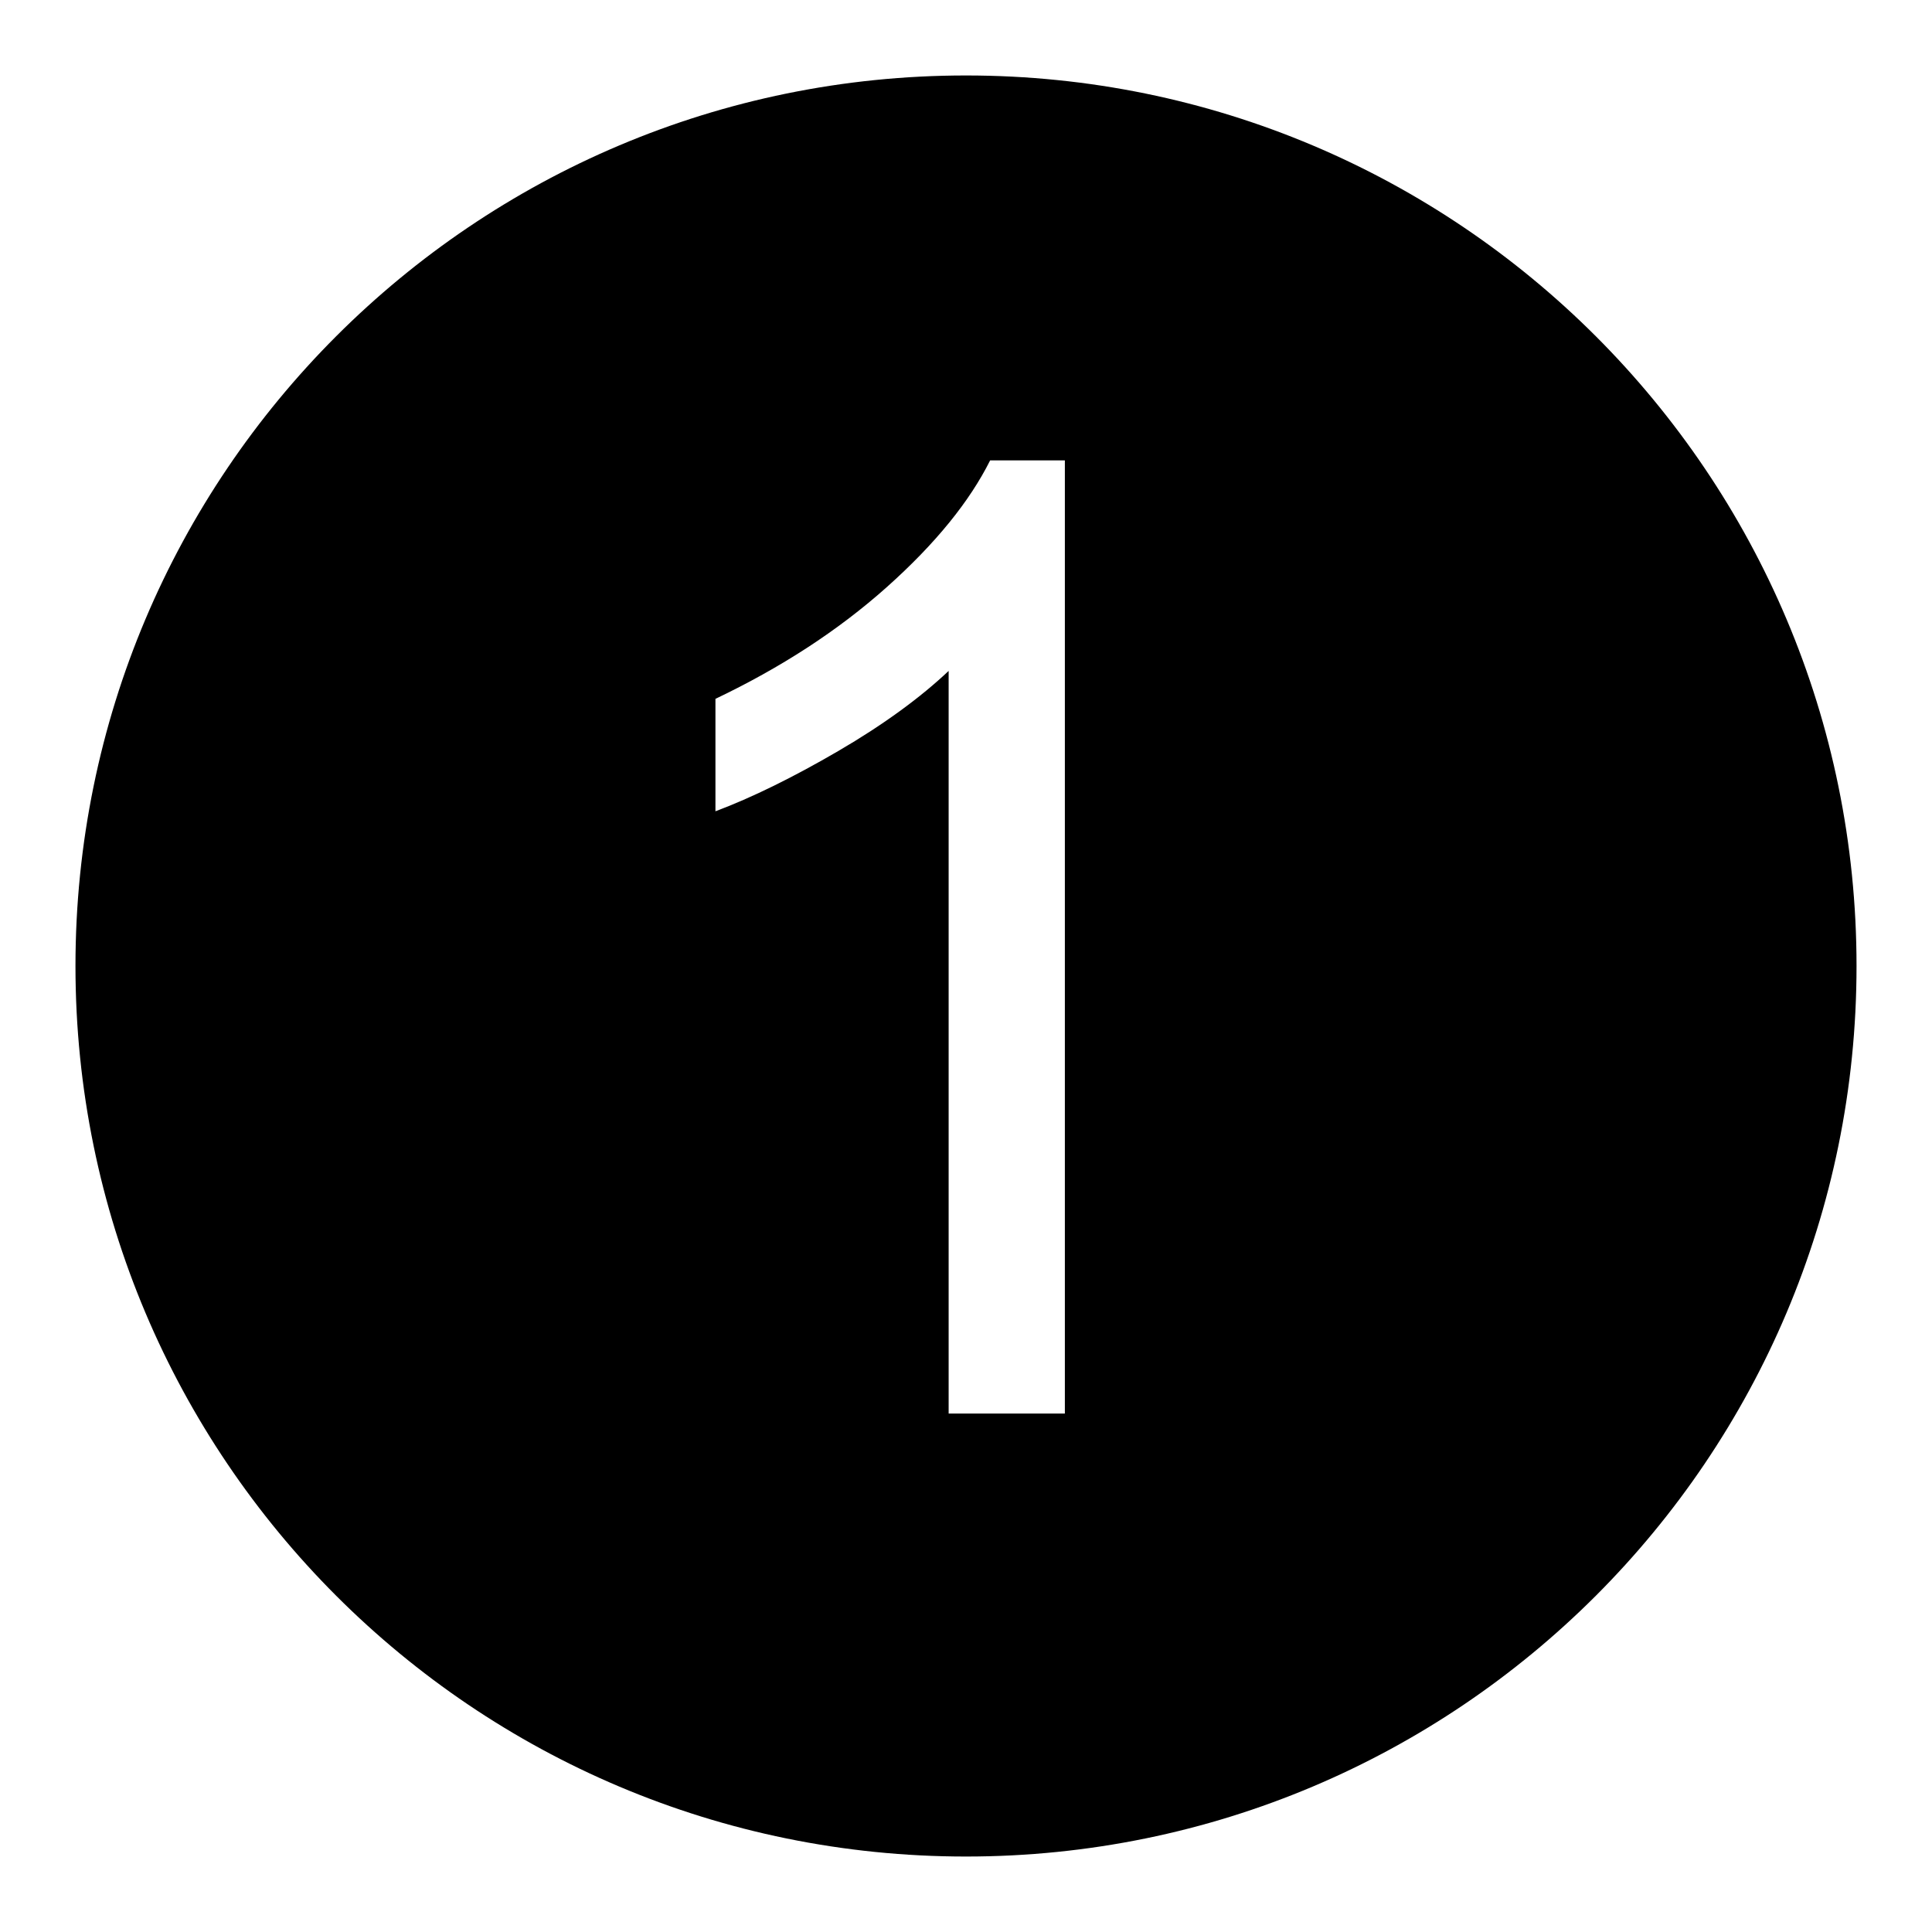
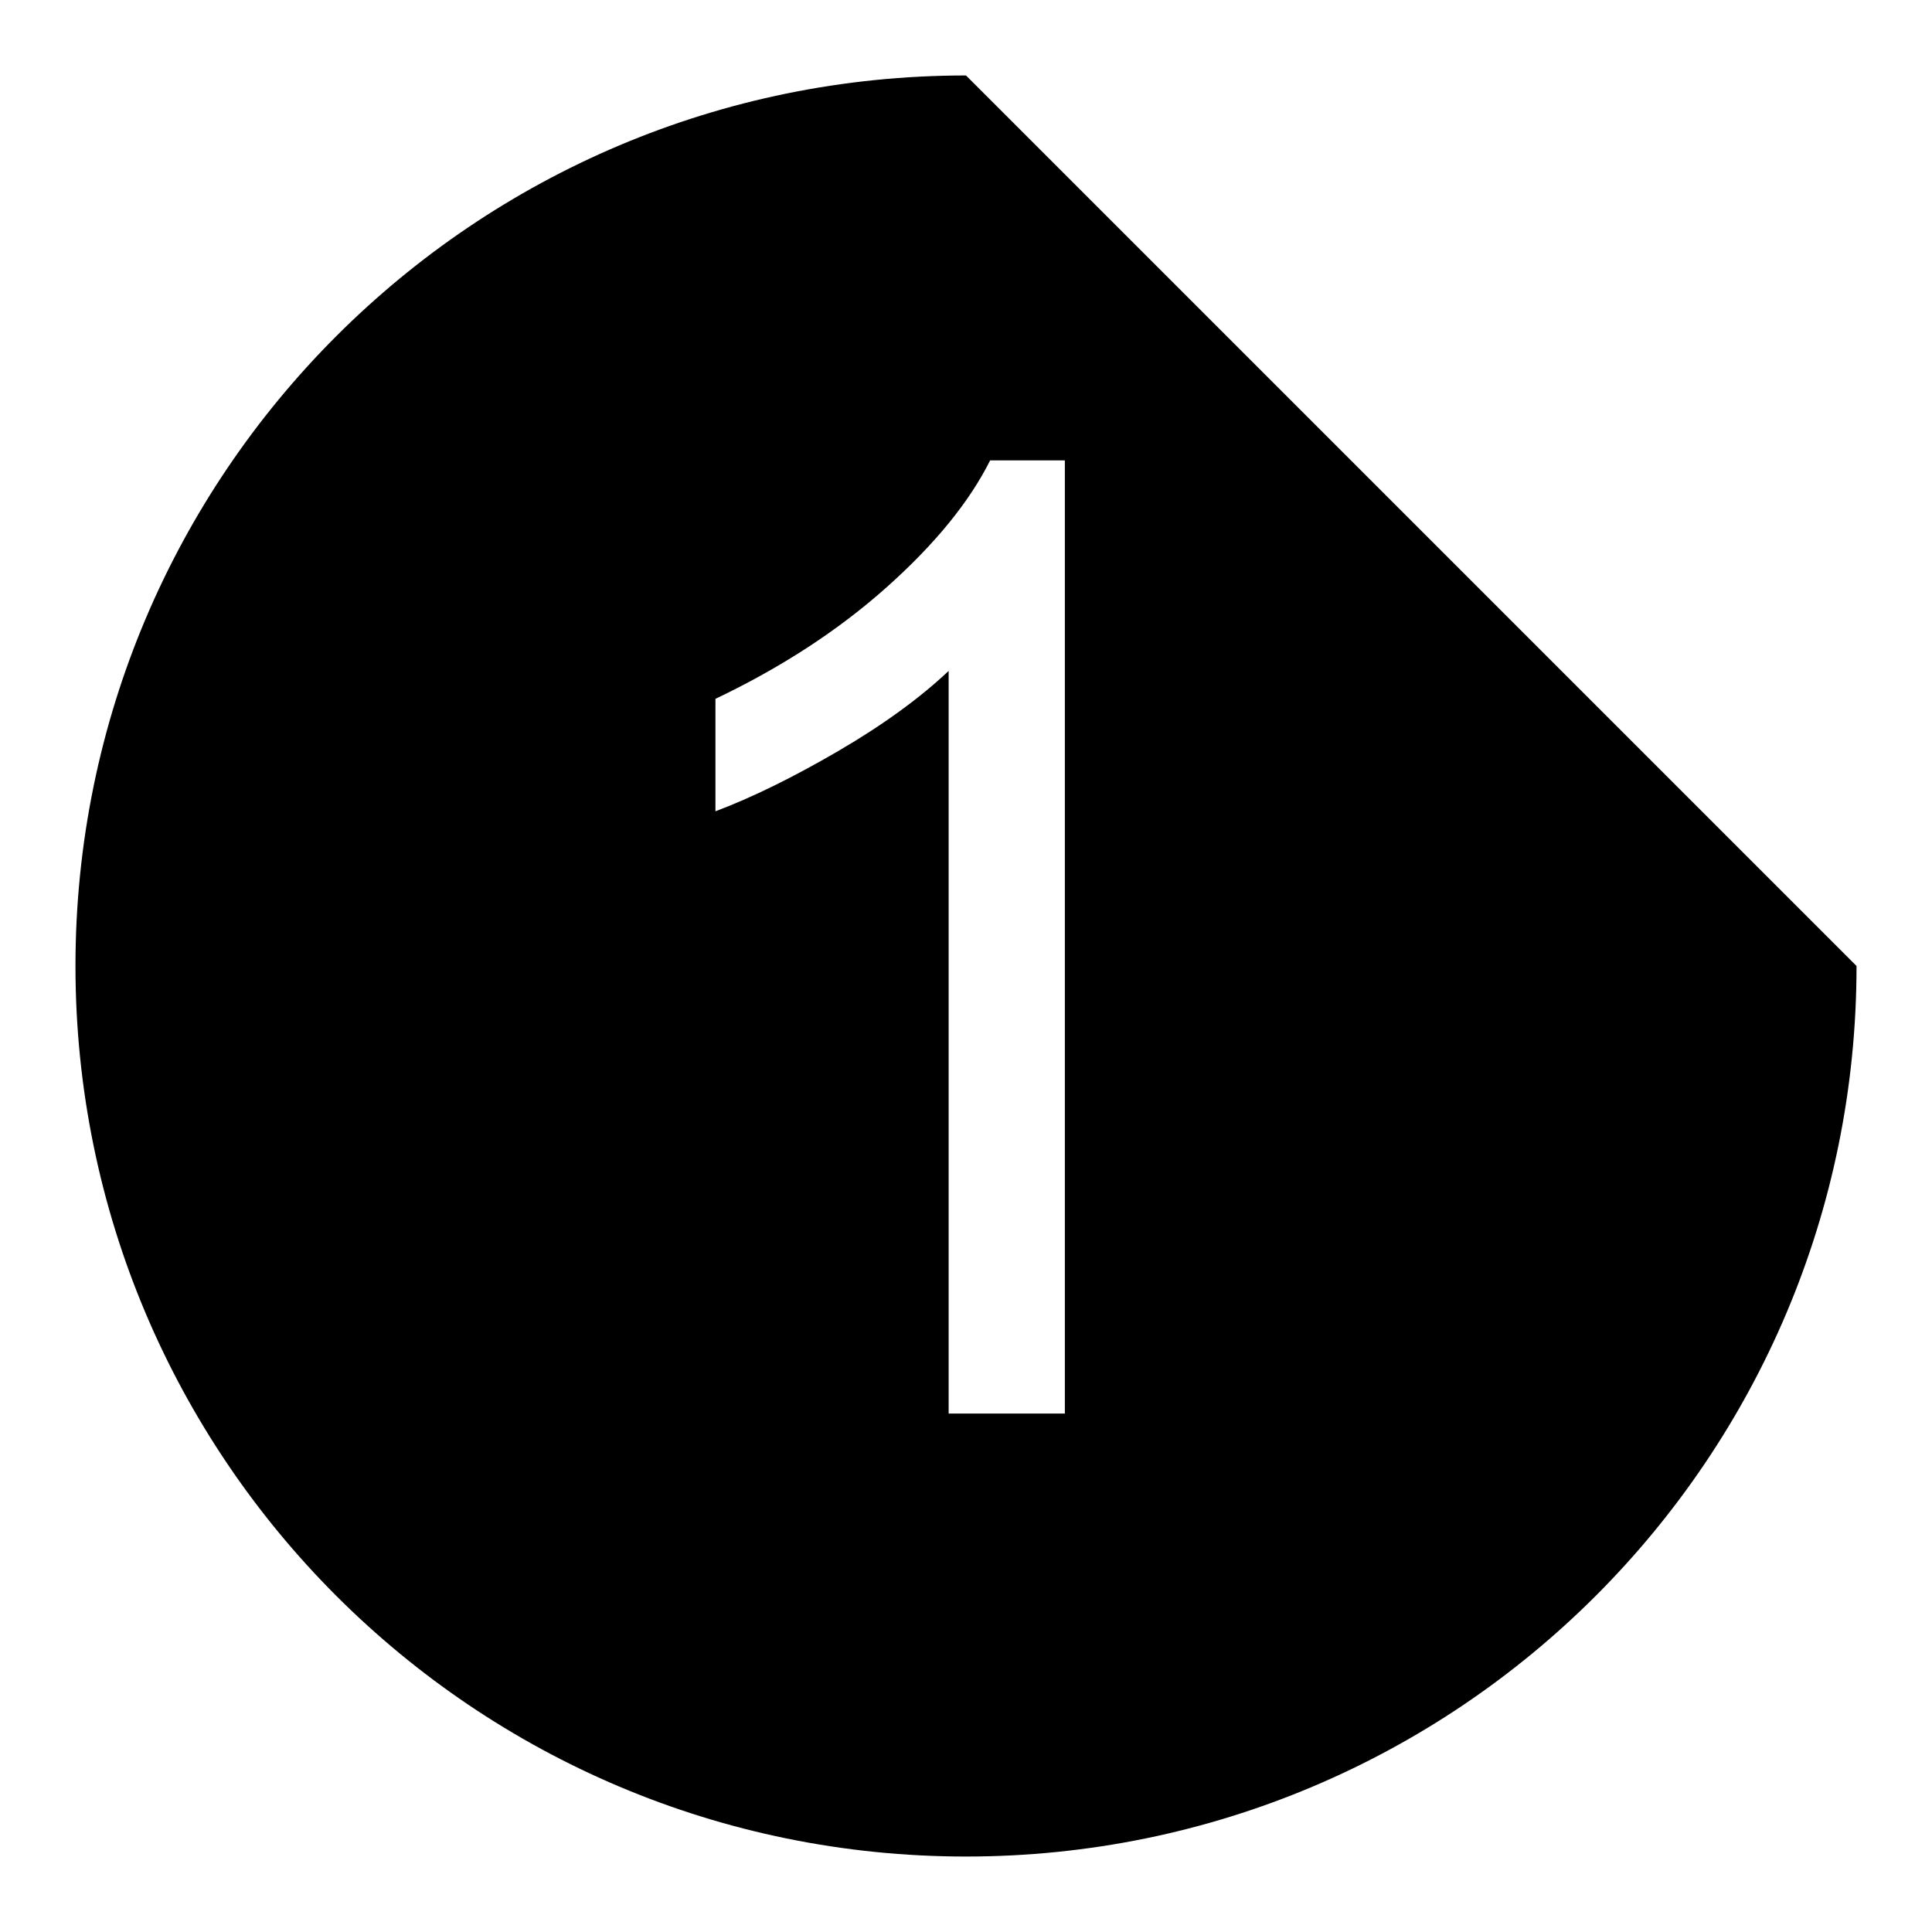
<svg xmlns="http://www.w3.org/2000/svg" version="1.1" x="0px" y="0px" viewBox="0 0 256 256" enable-background="new 0 0 256 256" xml:space="preserve">
  <g>
    <g>
-       <path fill="#000000" d="M128,10C62.8,10,10,62.8,10,128c0,65.2,52.8,118,118,118c65.2,0,118-52.8,118-118C246,62.8,193.2,10,128,10z M141.1,187.3h-15.4V88.9c-3.7,3.5-8.6,7.1-14.6,10.6c-6,3.5-11.5,6.2-16.3,8V92.6c8.6-4.1,16.2-9,22.7-14.8c6.5-5.8,11-11.4,13.7-16.8h9.9L141.1,187.3L141.1,187.3z" />
+       <path fill="#000000" d="M128,10C62.8,10,10,62.8,10,128c0,65.2,52.8,118,118,118c65.2,0,118-52.8,118-118z M141.1,187.3h-15.4V88.9c-3.7,3.5-8.6,7.1-14.6,10.6c-6,3.5-11.5,6.2-16.3,8V92.6c8.6-4.1,16.2-9,22.7-14.8c6.5-5.8,11-11.4,13.7-16.8h9.9L141.1,187.3L141.1,187.3z" />
    </g>
  </g>
</svg>